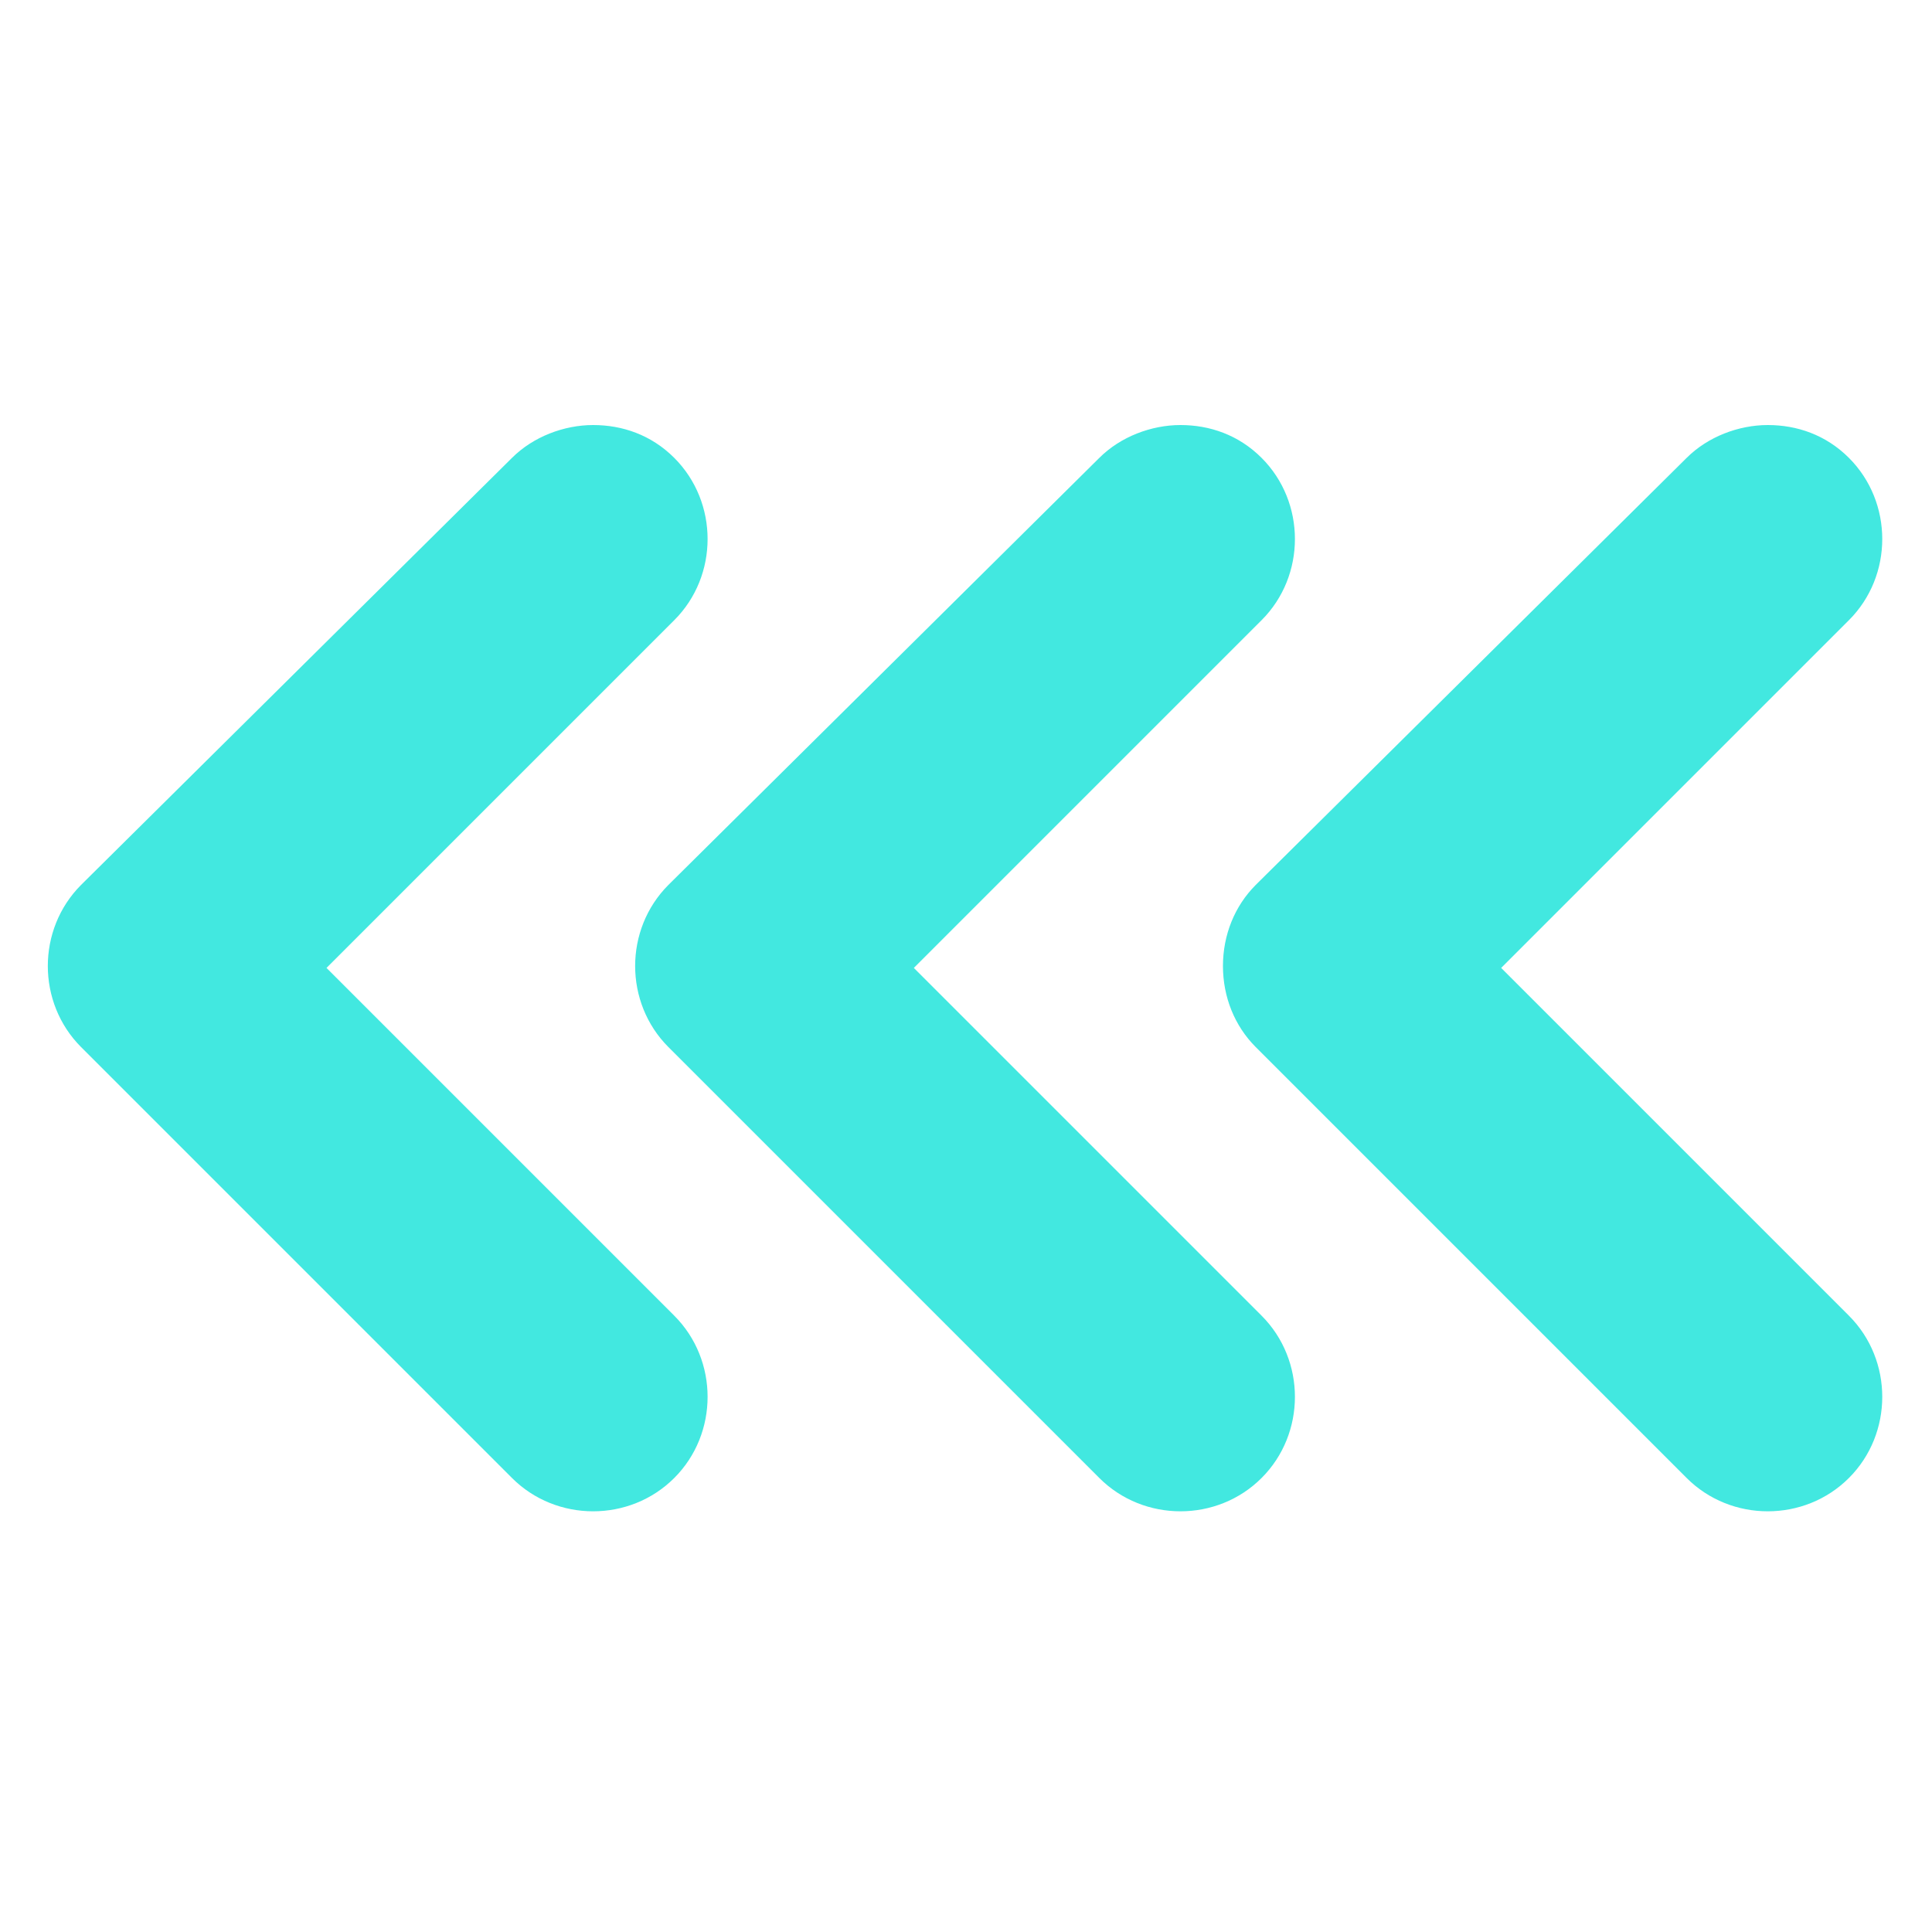
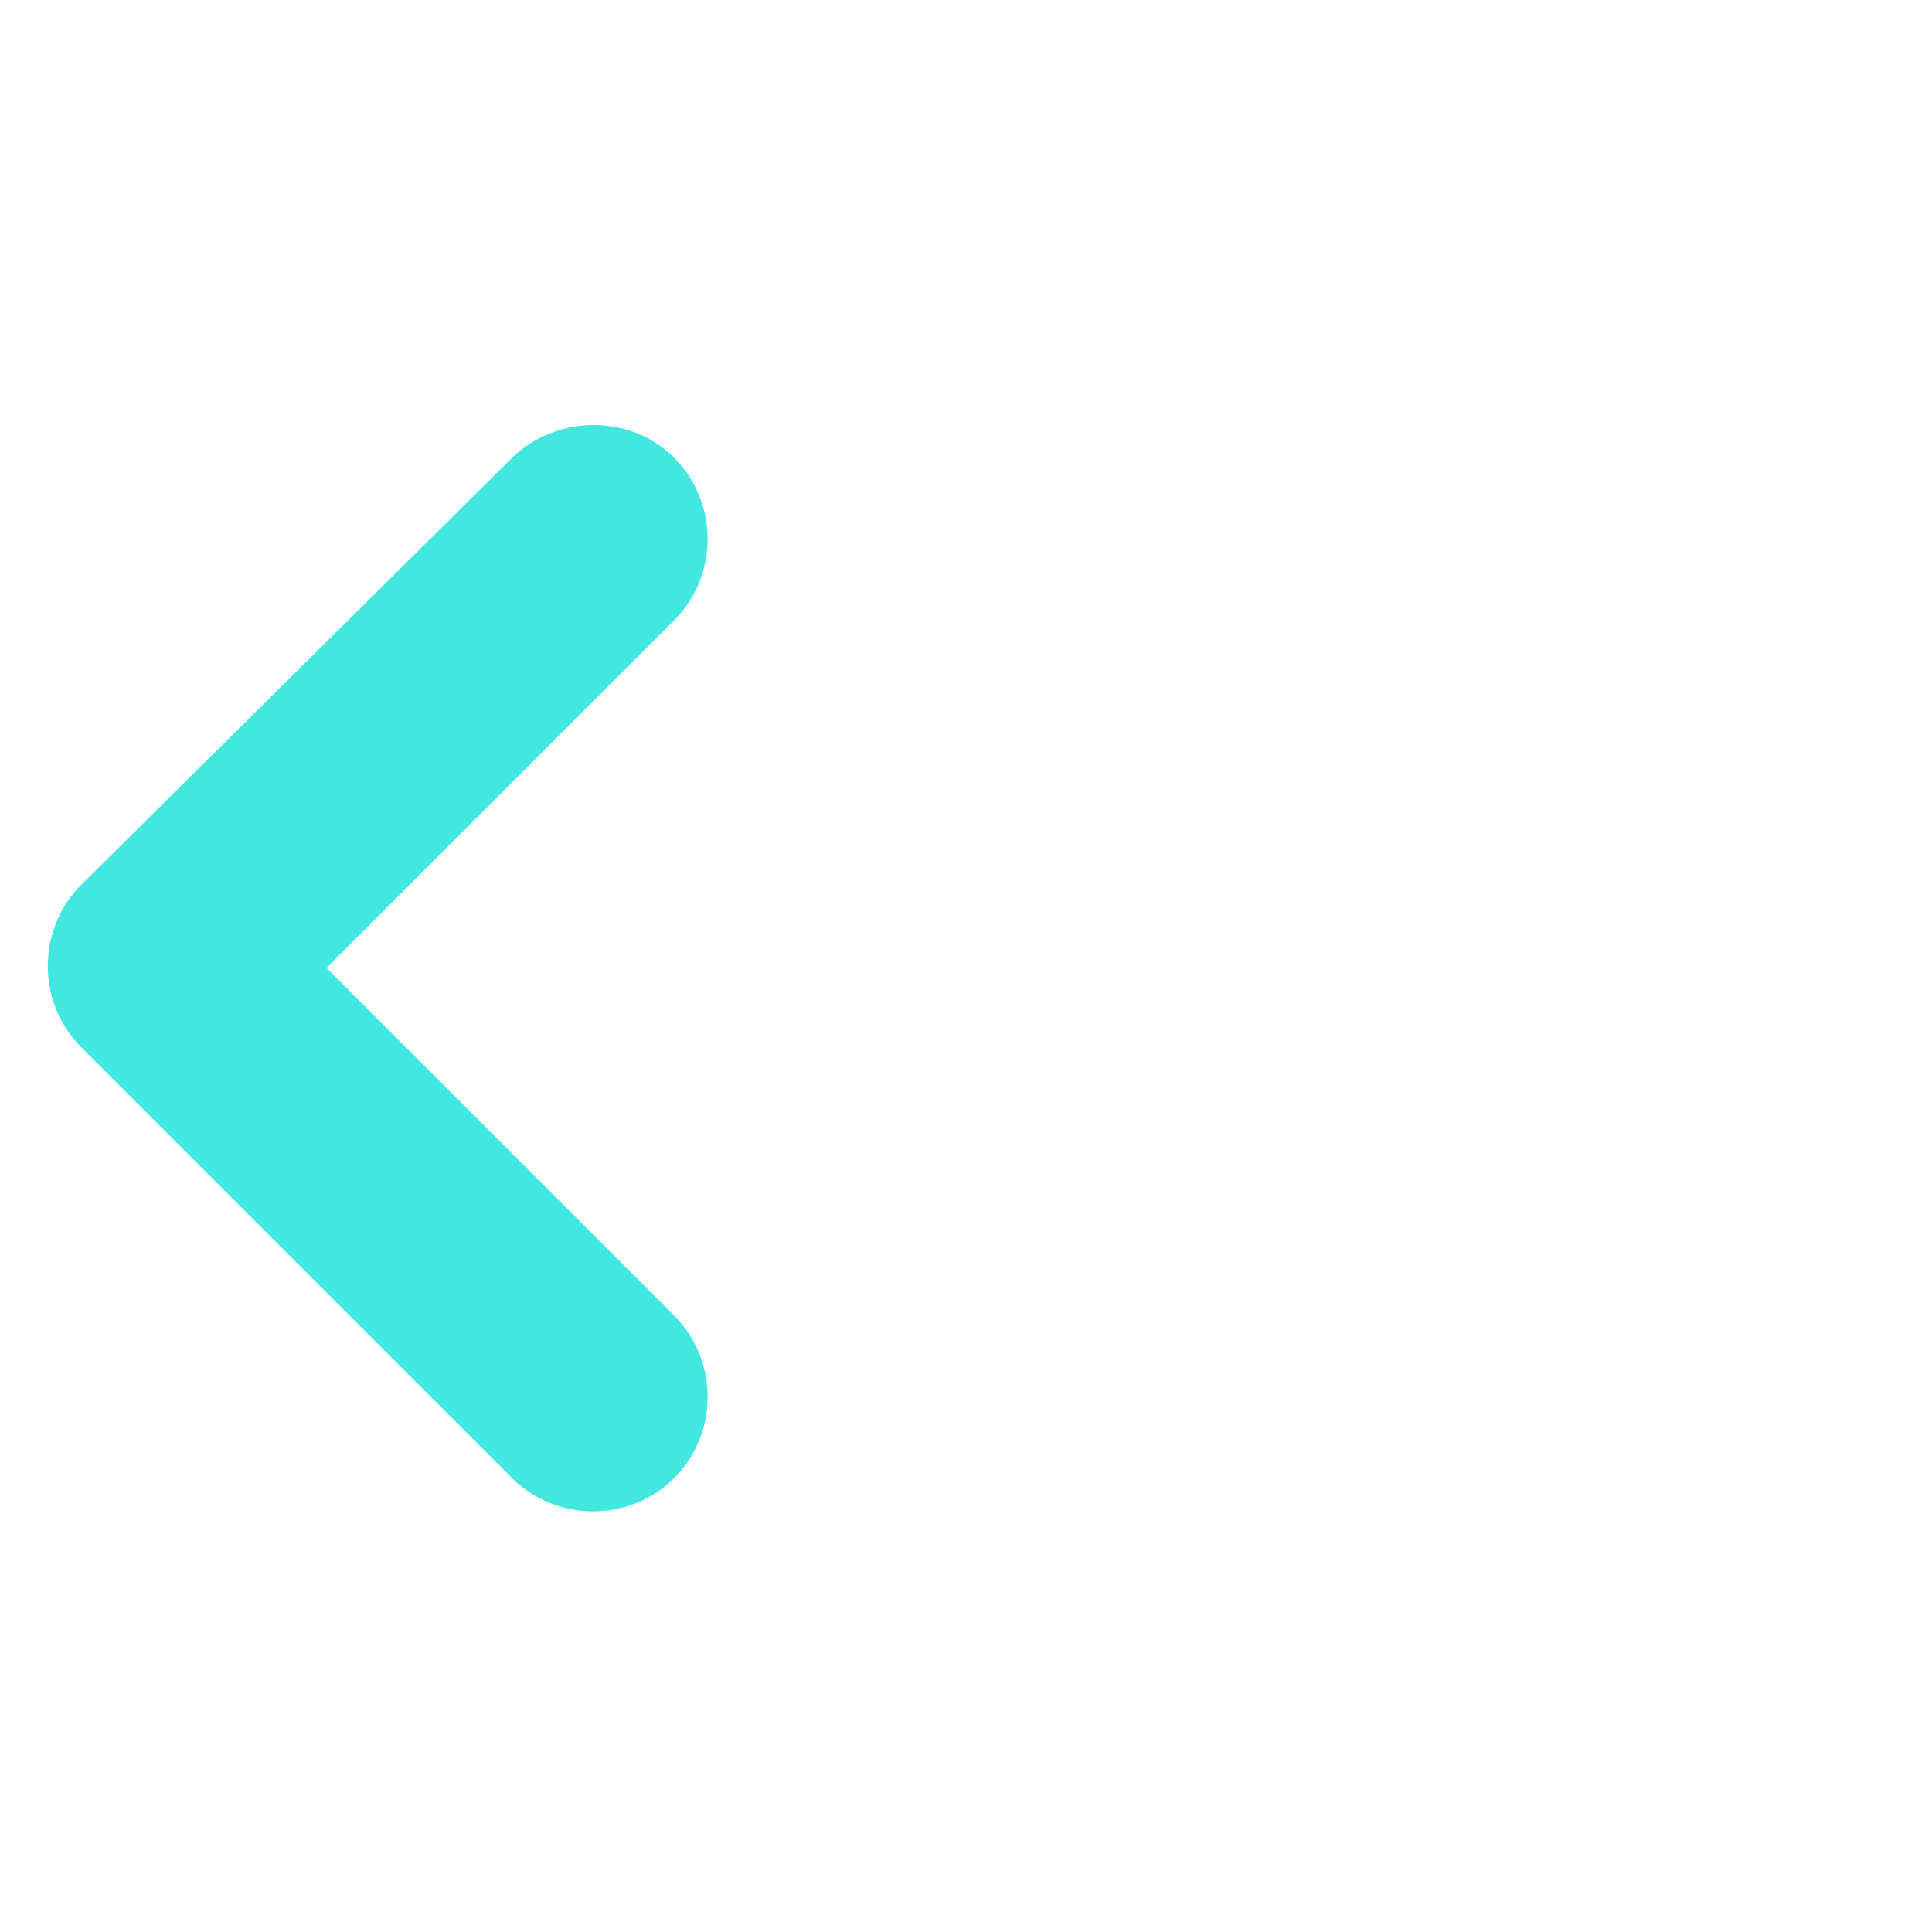
<svg xmlns="http://www.w3.org/2000/svg" xmlns:ns1="http://ns.adobe.com/AdobeIllustrator/10.0/" height="100px" width="100px" fill="#42e8e0" version="1.1" x="0px" y="0px" viewBox="0 0 100 100" style="enable-background:new 0 0 100 100;" xml:space="preserve">
  <g>
    <g ns1:extraneous="self">
      <g>
-         <path d="M63.3,50c0,1.6,0.6,3.1,1.7,4.2l22.3,22.3c2.3,2.3,6.1,2.3,8.4,0c2.3-2.3,2.3-6.1,0-8.4l-18-18l18-18     c2.3-2.3,2.3-6.1,0-8.4c-1.2-1.2-2.7-1.7-4.2-1.7c-1.5,0-3.1,0.6-4.2,1.7L65,45.8C63.9,46.9,63.3,48.4,63.3,50z" />
-         <path d="M34.6,54.2l22.3,22.3c2.3,2.3,6.1,2.3,8.4,0c2.3-2.3,2.3-6.1,0-8.4l-18-18l18-18c2.3-2.3,2.3-6.1,0-8.4     c-1.2-1.2-2.7-1.7-4.2-1.7c-1.5,0-3.1,0.6-4.2,1.7L34.6,45.8C32.3,48.1,32.3,51.9,34.6,54.2z" />
        <path d="M4.2,54.2l22.3,22.3c2.3,2.3,6.1,2.3,8.4,0c2.3-2.3,2.3-6.1,0-8.4l-18-18l18-18c2.3-2.3,2.3-6.1,0-8.4     c-1.2-1.2-2.7-1.7-4.2-1.7s-3.1,0.6-4.2,1.7L4.2,45.8C1.9,48.1,1.9,51.9,4.2,54.2z" />
      </g>
    </g>
  </g>
</svg>